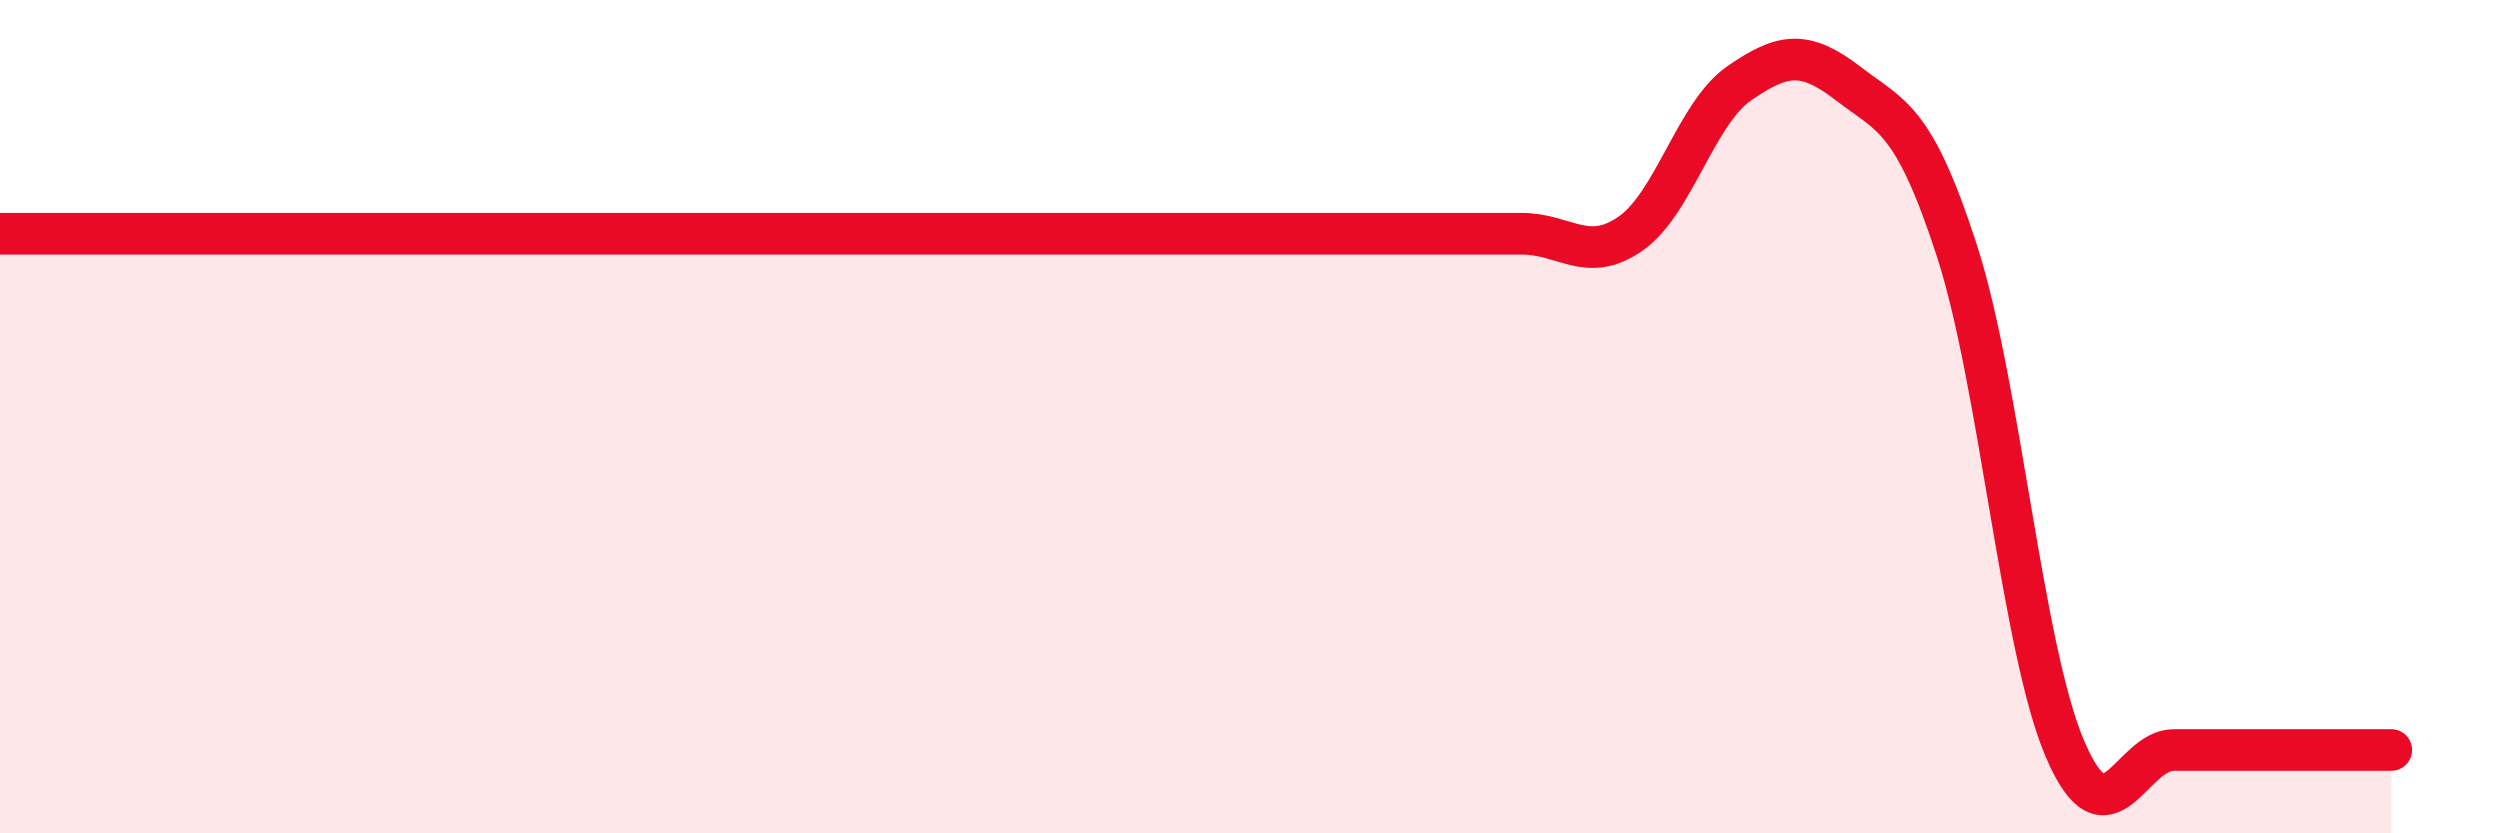
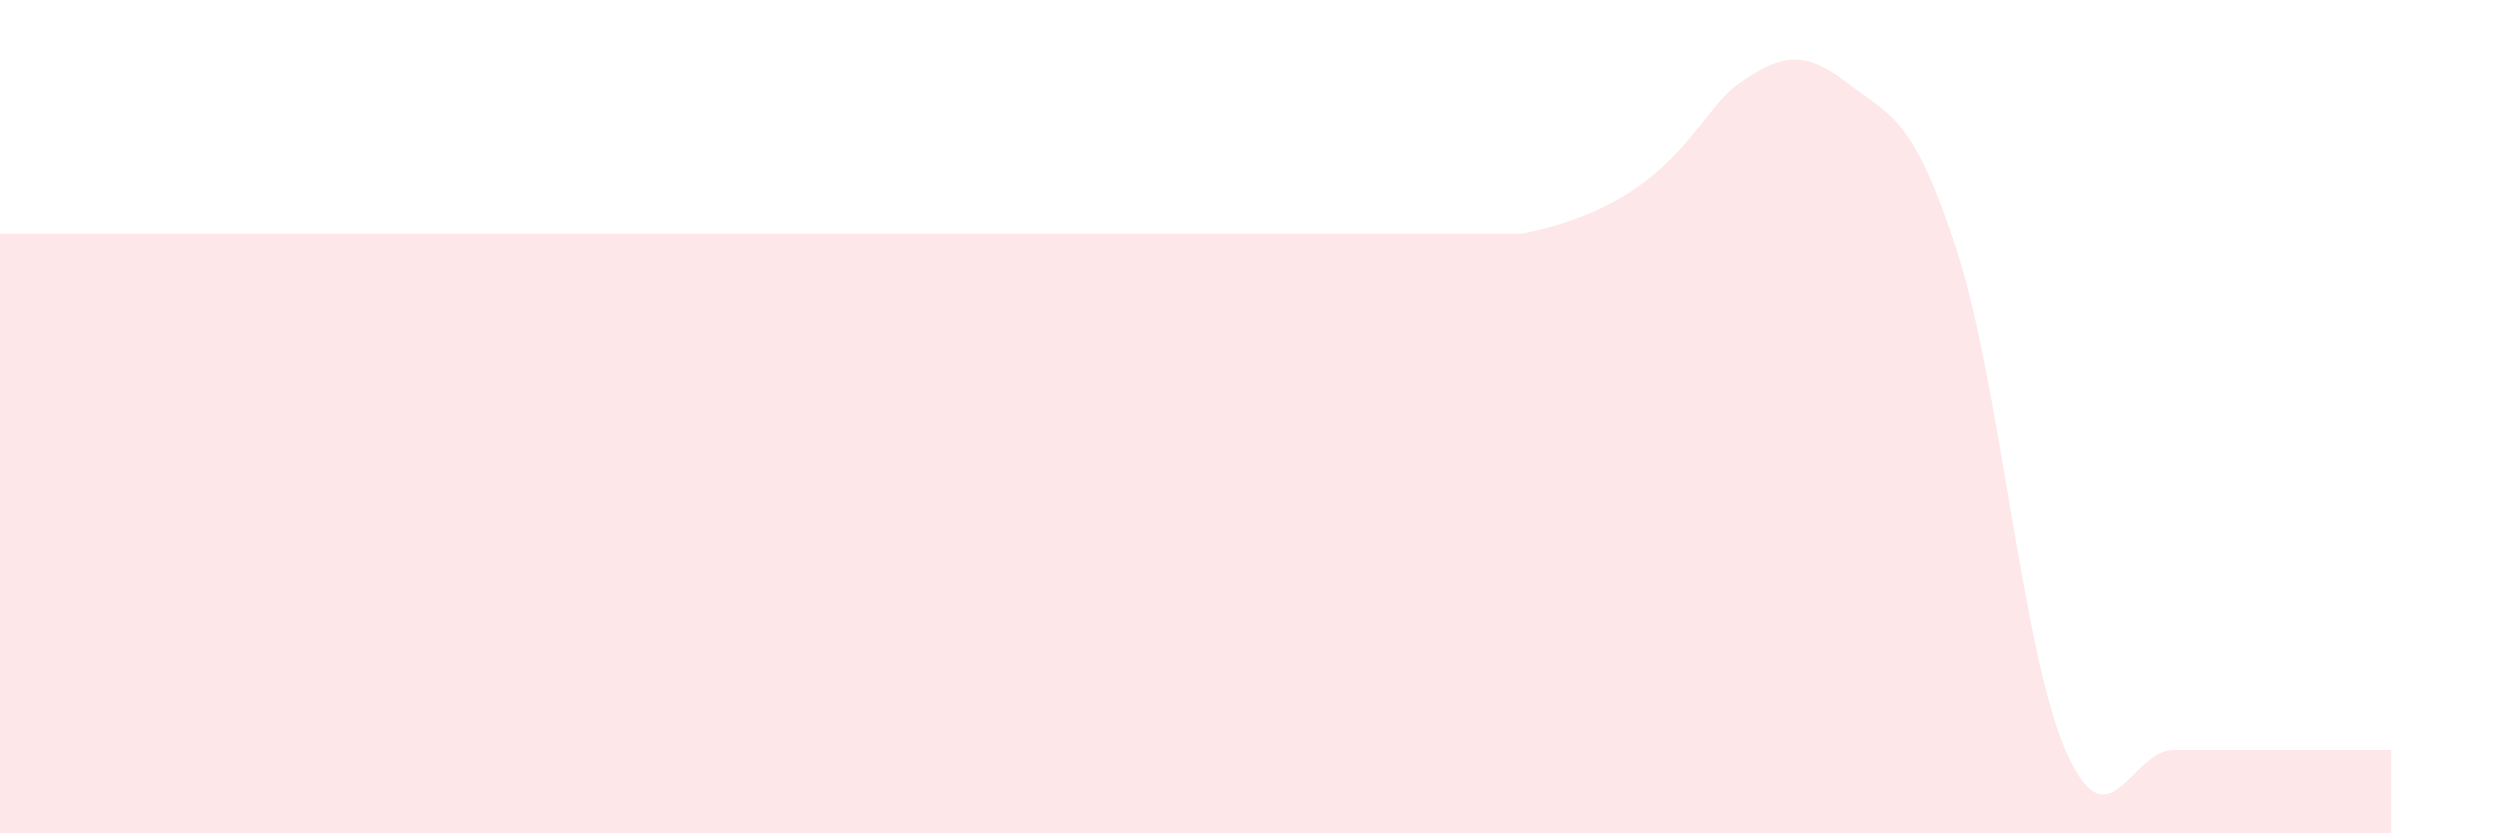
<svg xmlns="http://www.w3.org/2000/svg" width="60" height="20" viewBox="0 0 60 20">
-   <path d="M 0,5.61 C 0.52,5.61 1.57,5.61 2.61,5.61 C 3.65,5.61 4.18,5.61 5.22,5.61 C 6.26,5.61 6.79,5.61 7.83,5.61 C 8.87,5.61 9.39,5.61 10.43,5.61 C 11.47,5.61 12,5.61 13.04,5.61 C 14.08,5.61 14.61,5.61 15.65,5.61 C 16.69,5.61 17.22,5.61 18.26,5.61 C 19.3,5.61 19.83,5.61 20.87,5.61 C 21.91,5.61 22.44,5.61 23.48,5.61 C 24.52,5.61 25.05,5.61 26.09,5.61 C 27.13,5.61 27.66,5.61 28.7,5.61 C 29.74,5.61 30.26,5.61 31.3,5.61 C 32.34,5.61 32.87,5.61 33.91,5.61 C 34.95,5.61 35.48,5.61 36.52,5.61 C 37.56,5.61 38.09,6.33 39.13,5.61 C 40.17,4.89 40.7,2.72 41.74,2 C 42.78,1.28 43.31,1.2 44.35,2 C 45.39,2.8 45.92,2.8 46.96,6 C 48,9.2 48.53,15.6 49.57,18 C 50.61,20.4 51.13,18 52.17,18 C 53.21,18 53.74,18 54.78,18 C 55.82,18 56.87,18 57.39,18L57.39 20L0 20Z" fill="#EB0A25" opacity="0.1" stroke-linecap="round" stroke-linejoin="round" />
-   <path d="M 0,5.61 C 0.52,5.61 1.57,5.61 2.61,5.61 C 3.65,5.61 4.18,5.61 5.22,5.61 C 6.26,5.61 6.79,5.61 7.83,5.61 C 8.87,5.61 9.39,5.61 10.43,5.61 C 11.47,5.61 12,5.61 13.04,5.61 C 14.08,5.61 14.61,5.61 15.65,5.61 C 16.69,5.61 17.22,5.61 18.26,5.61 C 19.3,5.61 19.83,5.61 20.87,5.61 C 21.91,5.61 22.44,5.61 23.48,5.61 C 24.52,5.61 25.05,5.61 26.09,5.61 C 27.13,5.61 27.66,5.61 28.7,5.61 C 29.74,5.61 30.26,5.61 31.3,5.61 C 32.34,5.61 32.87,5.61 33.91,5.61 C 34.95,5.61 35.48,5.61 36.52,5.61 C 37.56,5.61 38.09,6.33 39.13,5.61 C 40.17,4.89 40.7,2.72 41.74,2 C 42.78,1.28 43.31,1.2 44.35,2 C 45.39,2.8 45.92,2.8 46.96,6 C 48,9.2 48.53,15.6 49.57,18 C 50.61,20.4 51.13,18 52.17,18 C 53.21,18 53.74,18 54.78,18 C 55.82,18 56.87,18 57.39,18" stroke="#EB0A25" stroke-width="1" fill="none" stroke-linecap="round" stroke-linejoin="round" />
+   <path d="M 0,5.61 C 0.52,5.61 1.57,5.61 2.61,5.61 C 3.65,5.61 4.18,5.61 5.22,5.61 C 6.26,5.61 6.79,5.61 7.83,5.61 C 8.87,5.61 9.39,5.61 10.43,5.61 C 11.47,5.61 12,5.61 13.04,5.61 C 14.08,5.61 14.61,5.61 15.65,5.61 C 16.69,5.61 17.22,5.61 18.26,5.61 C 19.3,5.61 19.83,5.61 20.87,5.61 C 21.91,5.61 22.44,5.61 23.48,5.61 C 24.52,5.61 25.05,5.61 26.09,5.61 C 27.13,5.61 27.66,5.61 28.7,5.61 C 29.74,5.61 30.26,5.61 31.3,5.61 C 32.34,5.61 32.87,5.61 33.91,5.61 C 34.95,5.61 35.48,5.61 36.52,5.61 C 40.17,4.89 40.7,2.72 41.74,2 C 42.78,1.28 43.31,1.2 44.35,2 C 45.39,2.8 45.92,2.8 46.96,6 C 48,9.2 48.53,15.6 49.57,18 C 50.61,20.4 51.13,18 52.17,18 C 53.21,18 53.74,18 54.78,18 C 55.82,18 56.87,18 57.39,18L57.39 20L0 20Z" fill="#EB0A25" opacity="0.1" stroke-linecap="round" stroke-linejoin="round" />
</svg>